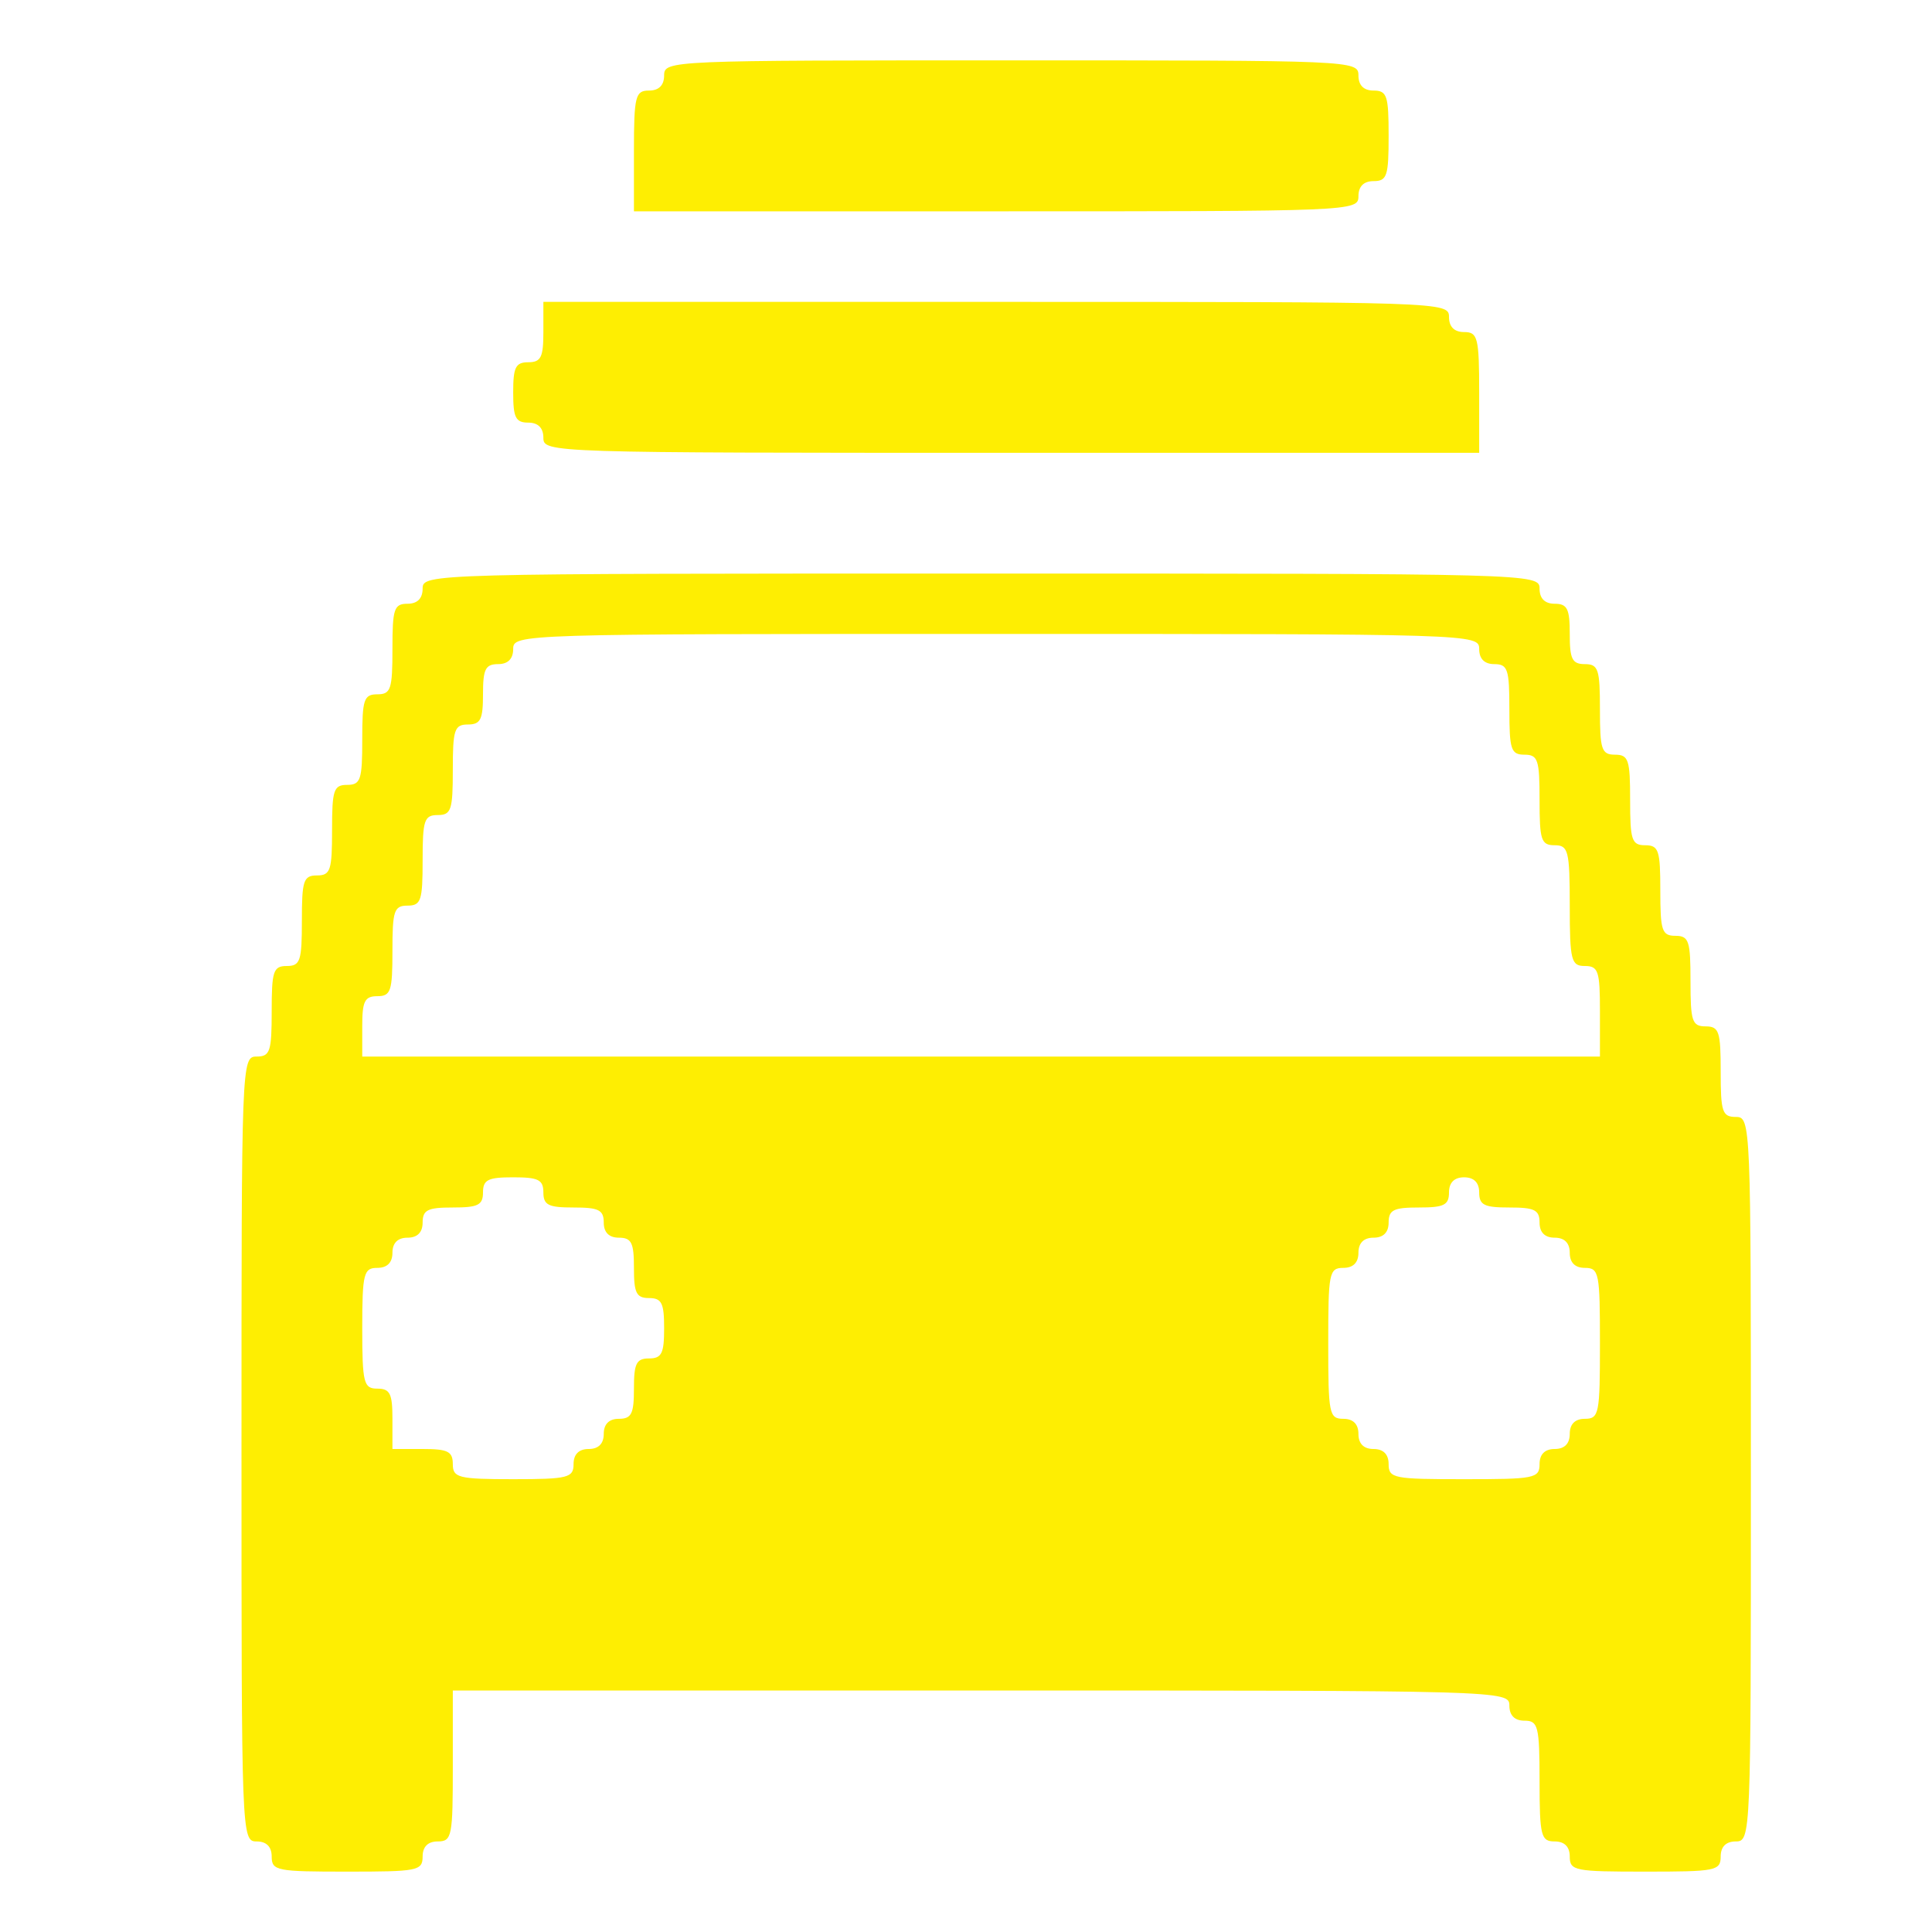
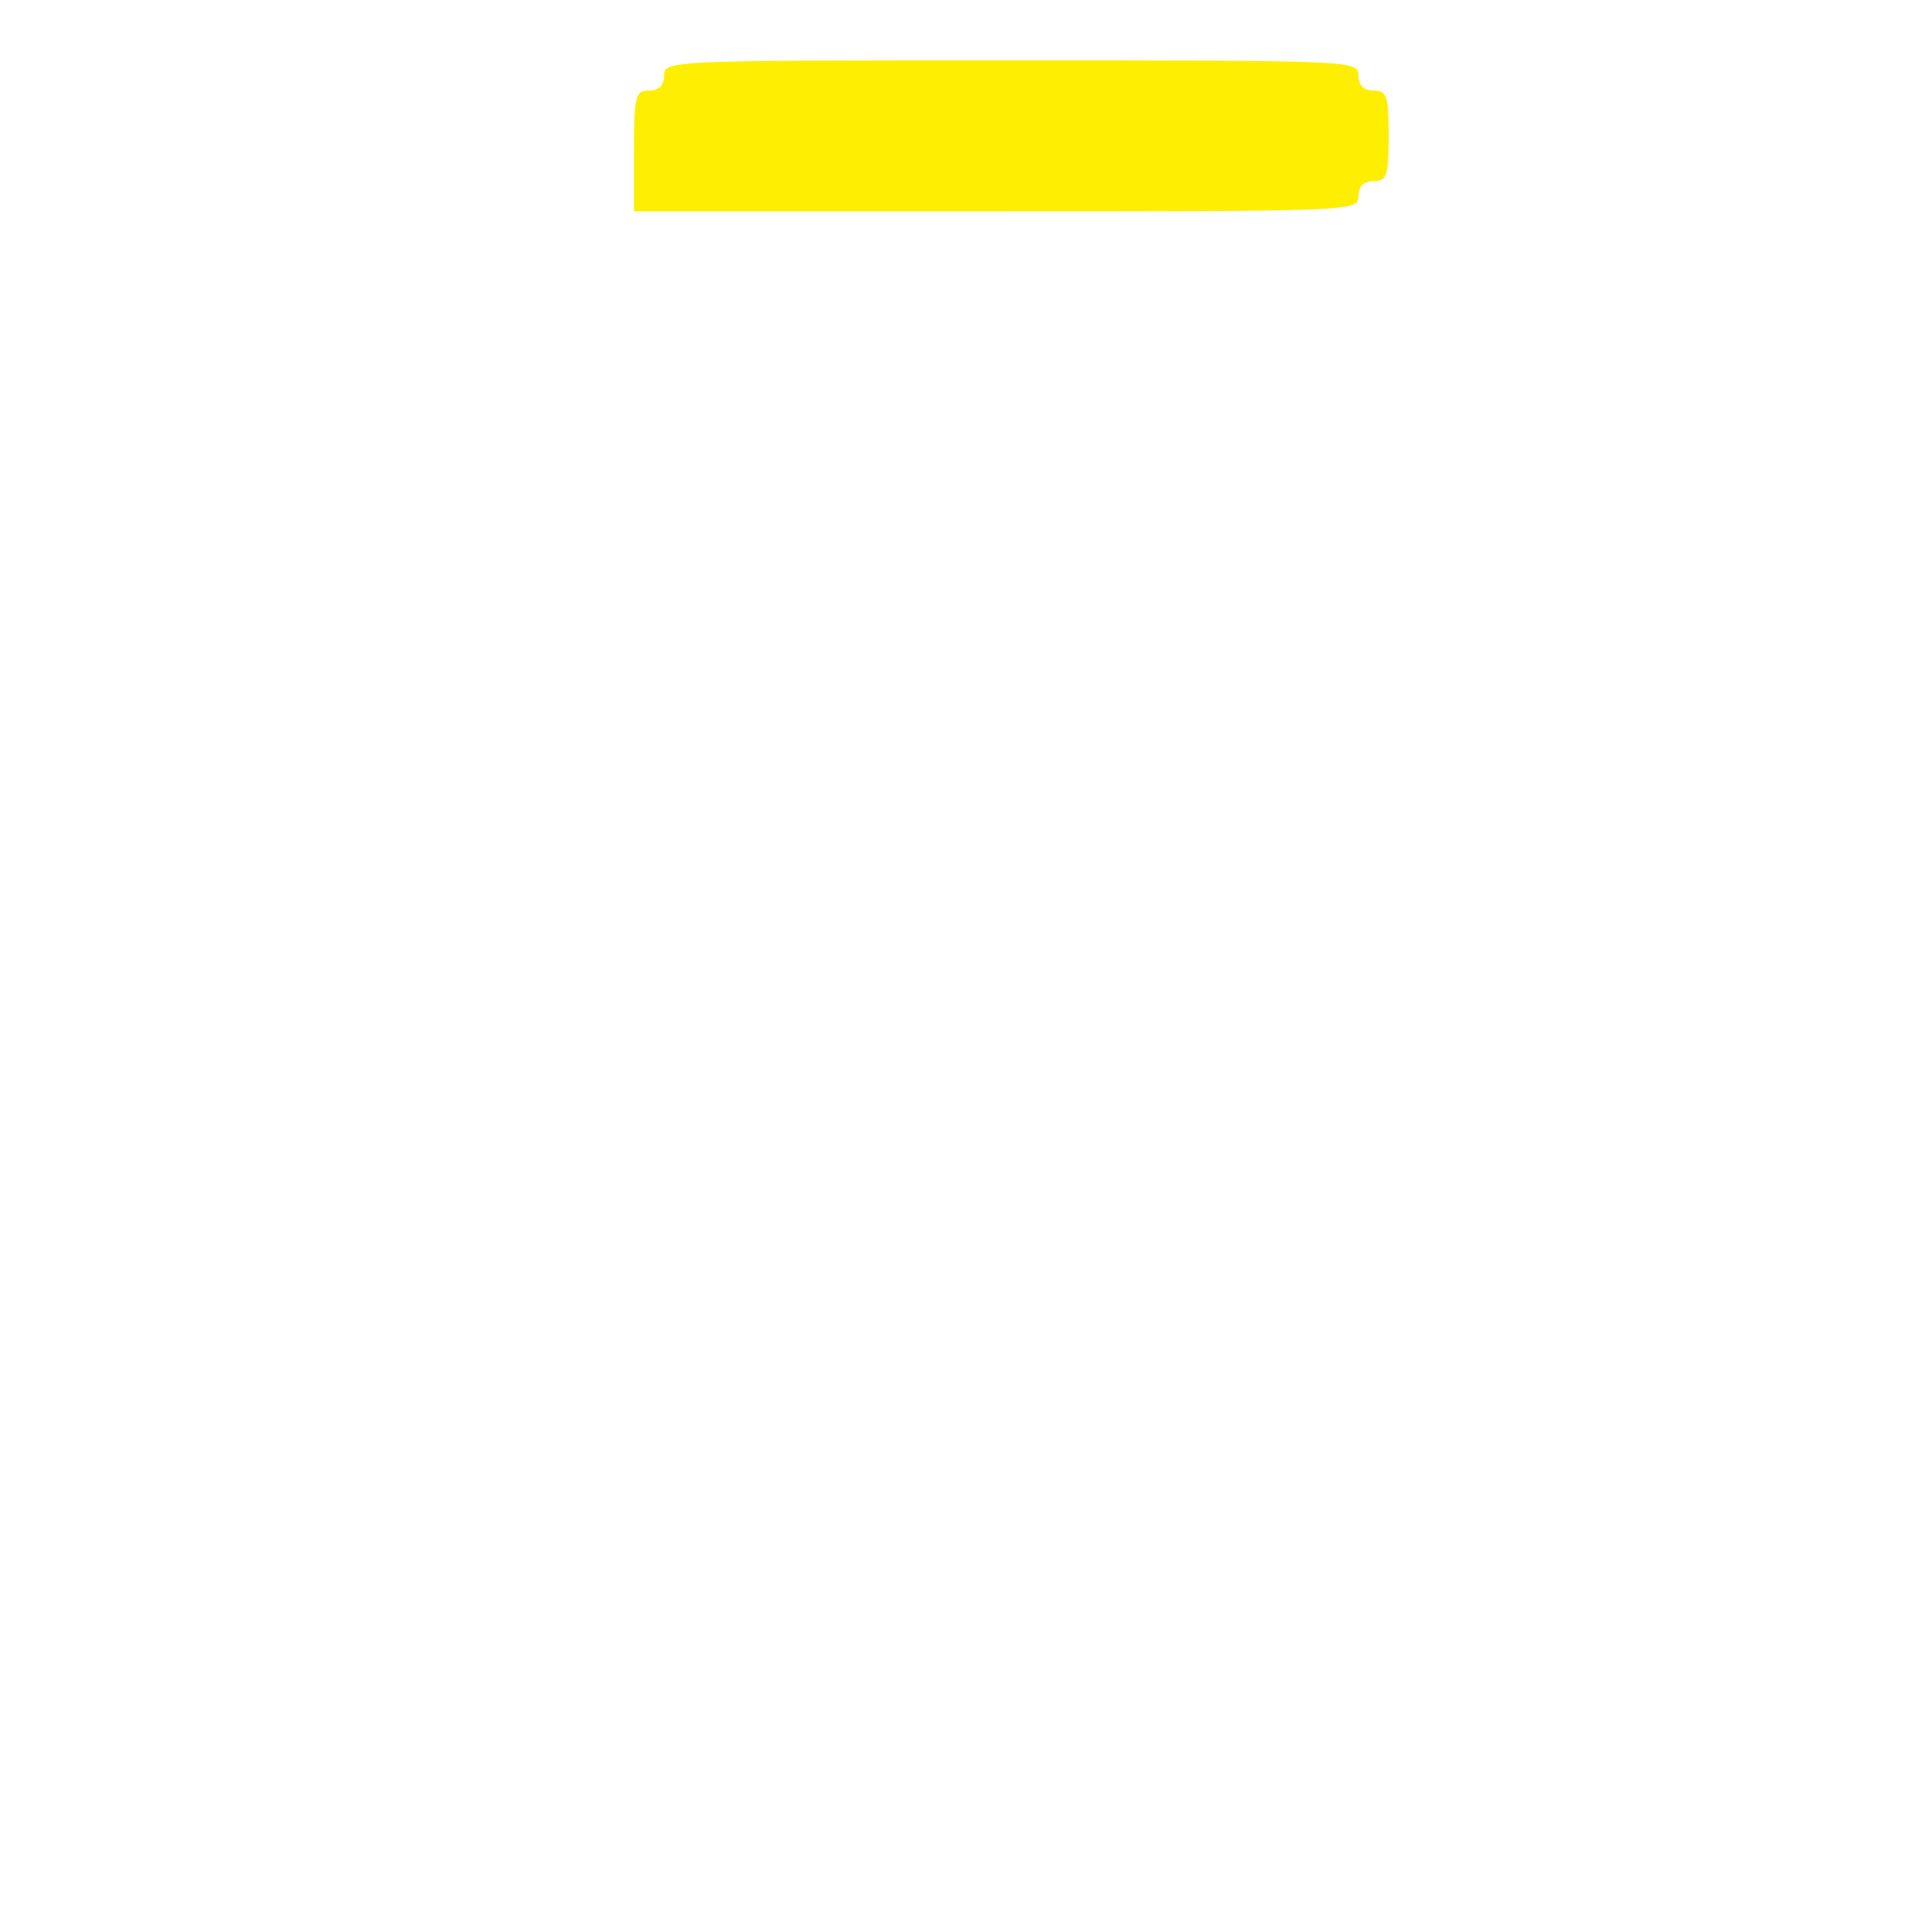
<svg xmlns="http://www.w3.org/2000/svg" version="1.0" width="256pt" height="256pt" viewBox="0 0 256 256" preserveAspectRatio="xMidYMid meet">
  <g transform="translate(0,256) scale(0.1,-0.1)" fill="#feee02" stroke="none">
    <path d="M880 2460 c0 -13 -7 -20 -20 -20 -18 0 -20 -7 -20 -80 l0 -80 480 0 c473 0 480 0 480 20 0 13 7 20 20 20 18 0 20 7 20 60 0 53 -2 60 -20 60 -13 0 -20 7 -20 20 0 20 -7 20 -460 20 -453 0 -460 0 -460 -20z" />
-     <path d="M720 2120 c0 -33 -3 -40 -20 -40 -17 0 -20 -7 -20 -40 0 -33 3 -40 20 -40 13 0 20 -7 20 -20 0 -20 7 -20 620 -20 l620 0 0 80 c0 73 -2 80 -20 80 -13 0 -20 7 -20 20 0 20 -7 20 -600 20 l-600 0 0 -40z" />
-     <path d="M560 1780 c0 -13 -7 -20 -20 -20 -18 0 -20 -7 -20 -60 0 -53 -2 -60 -20 -60 -18 0 -20 -7 -20 -60 0 -53 -2 -60 -20 -60 -18 0 -20 -7 -20 -60 0 -53 -2 -60 -20 -60 -18 0 -20 -7 -20 -60 0 -53 -2 -60 -20 -60 -18 0 -20 -7 -20 -60 0 -53 -2 -60 -20 -60 -20 0 -20 -7 -20 -520 0 -513 0 -520 20 -520 13 0 20 -7 20 -20 0 -19 7 -20 100 -20 93 0 100 1 100 20 0 13 7 20 20 20 19 0 20 7 20 100 l0 100 700 0 c693 0 700 0 700 -20 0 -13 7 -20 20 -20 18 0 20 -7 20 -80 0 -73 2 -80 20 -80 13 0 20 -7 20 -20 0 -19 7 -20 100 -20 93 0 100 1 100 20 0 13 7 20 20 20 20 0 20 7 20 480 0 473 0 480 -20 480 -18 0 -20 7 -20 60 0 53 -2 60 -20 60 -18 0 -20 7 -20 60 0 53 -2 60 -20 60 -18 0 -20 7 -20 60 0 53 -2 60 -20 60 -18 0 -20 7 -20 60 0 53 -2 60 -20 60 -18 0 -20 7 -20 60 0 53 -2 60 -20 60 -17 0 -20 7 -20 40 0 33 -3 40 -20 40 -13 0 -20 7 -20 20 0 20 -7 20 -740 20 -733 0 -740 0 -740 -20z m1400 -80 c0 -13 7 -20 20 -20 18 0 20 -7 20 -60 0 -53 2 -60 20 -60 18 0 20 -7 20 -60 0 -53 2 -60 20 -60 18 0 20 -7 20 -80 0 -73 2 -80 20 -80 18 0 20 -7 20 -60 l0 -60 -820 0 -820 0 0 40 c0 33 3 40 20 40 18 0 20 7 20 60 0 53 2 60 20 60 18 0 20 7 20 60 0 53 2 60 20 60 18 0 20 7 20 60 0 53 2 60 20 60 17 0 20 7 20 40 0 33 3 40 20 40 13 0 20 7 20 20 0 20 7 20 640 20 633 0 640 0 640 -20z m-1240 -720 c0 -17 7 -20 40 -20 33 0 40 -3 40 -20 0 -13 7 -20 20 -20 17 0 20 -7 20 -40 0 -33 3 -40 20 -40 17 0 20 -7 20 -40 0 -33 -3 -40 -20 -40 -17 0 -20 -7 -20 -40 0 -33 -3 -40 -20 -40 -13 0 -20 -7 -20 -20 0 -13 -7 -20 -20 -20 -13 0 -20 -7 -20 -20 0 -18 -7 -20 -80 -20 -73 0 -80 2 -80 20 0 17 -7 20 -40 20 l-40 0 0 40 c0 33 -3 40 -20 40 -18 0 -20 7 -20 80 0 73 2 80 20 80 13 0 20 7 20 20 0 13 7 20 20 20 13 0 20 7 20 20 0 17 7 20 40 20 33 0 40 3 40 20 0 17 7 20 40 20 33 0 40 -3 40 -20z m1240 0 c0 -17 7 -20 40 -20 33 0 40 -3 40 -20 0 -13 7 -20 20 -20 13 0 20 -7 20 -20 0 -13 7 -20 20 -20 19 0 20 -7 20 -100 0 -93 -1 -100 -20 -100 -13 0 -20 -7 -20 -20 0 -13 -7 -20 -20 -20 -13 0 -20 -7 -20 -20 0 -19 -7 -20 -100 -20 -93 0 -100 1 -100 20 0 13 -7 20 -20 20 -13 0 -20 7 -20 20 0 13 -7 20 -20 20 -19 0 -20 7 -20 100 0 93 1 100 20 100 13 0 20 7 20 20 0 13 7 20 20 20 13 0 20 7 20 20 0 17 7 20 40 20 33 0 40 3 40 20 0 13 7 20 20 20 13 0 20 -7 20 -20z" />
  </g>
</svg>